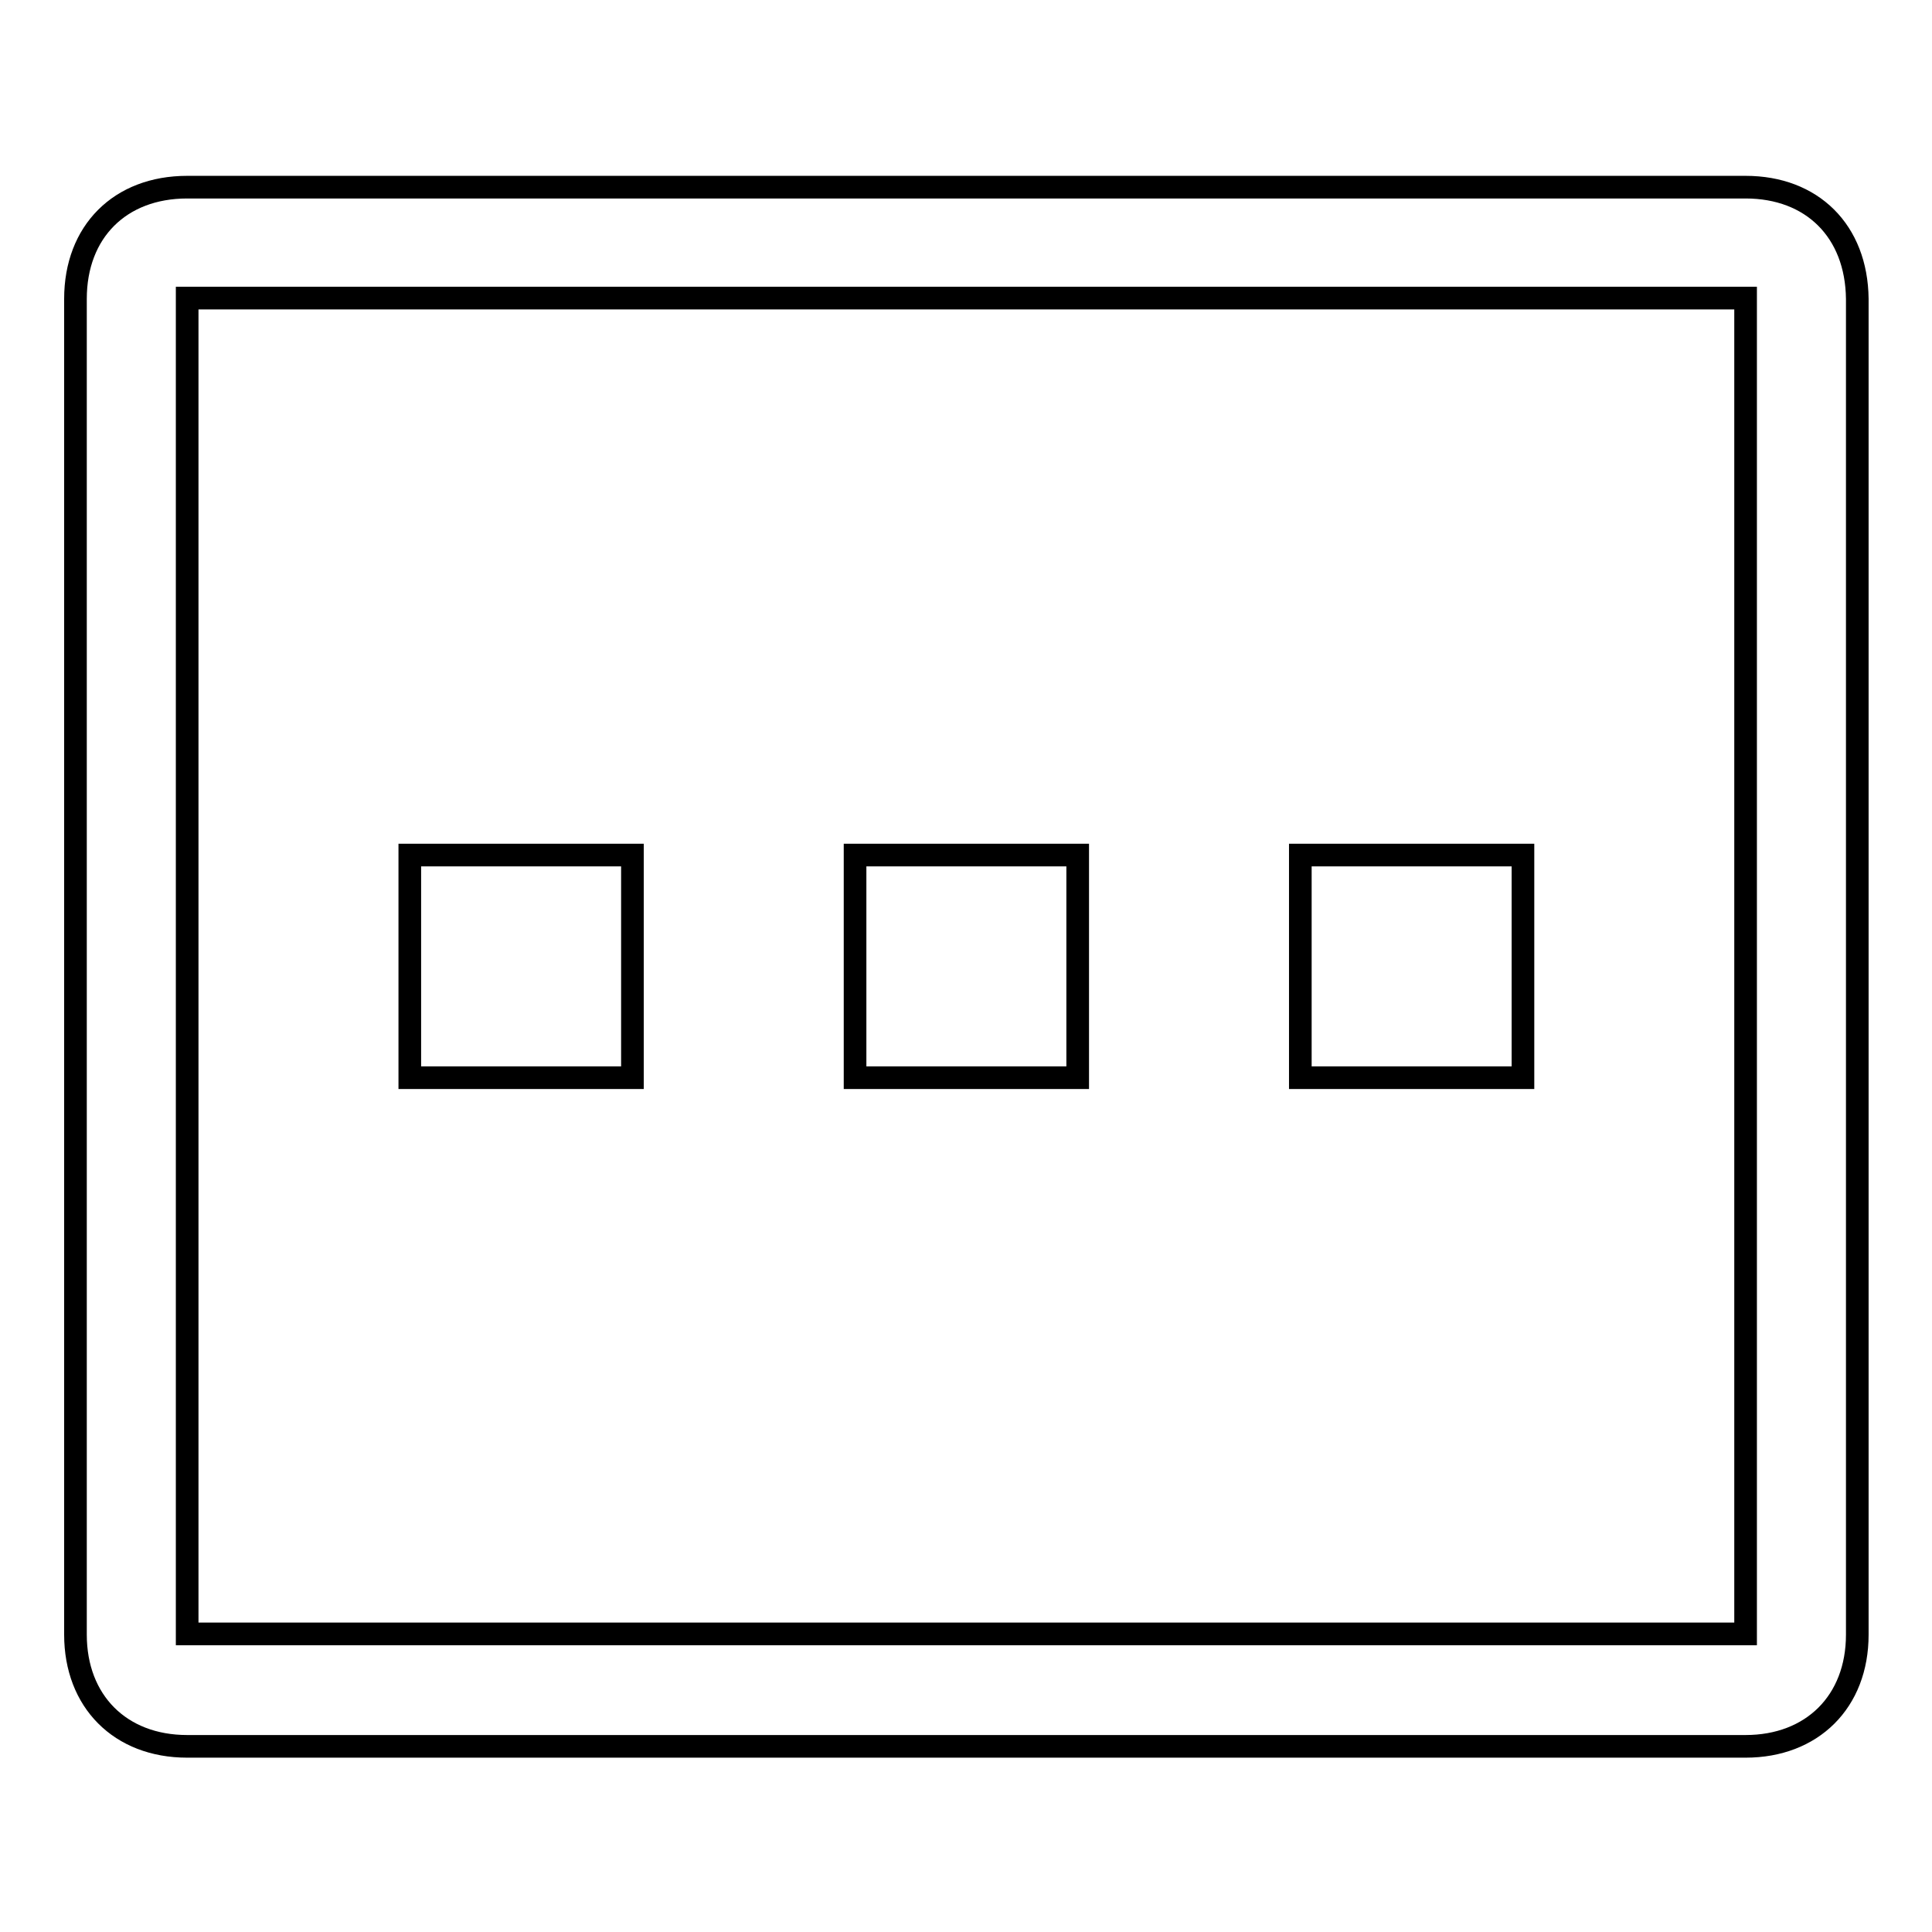
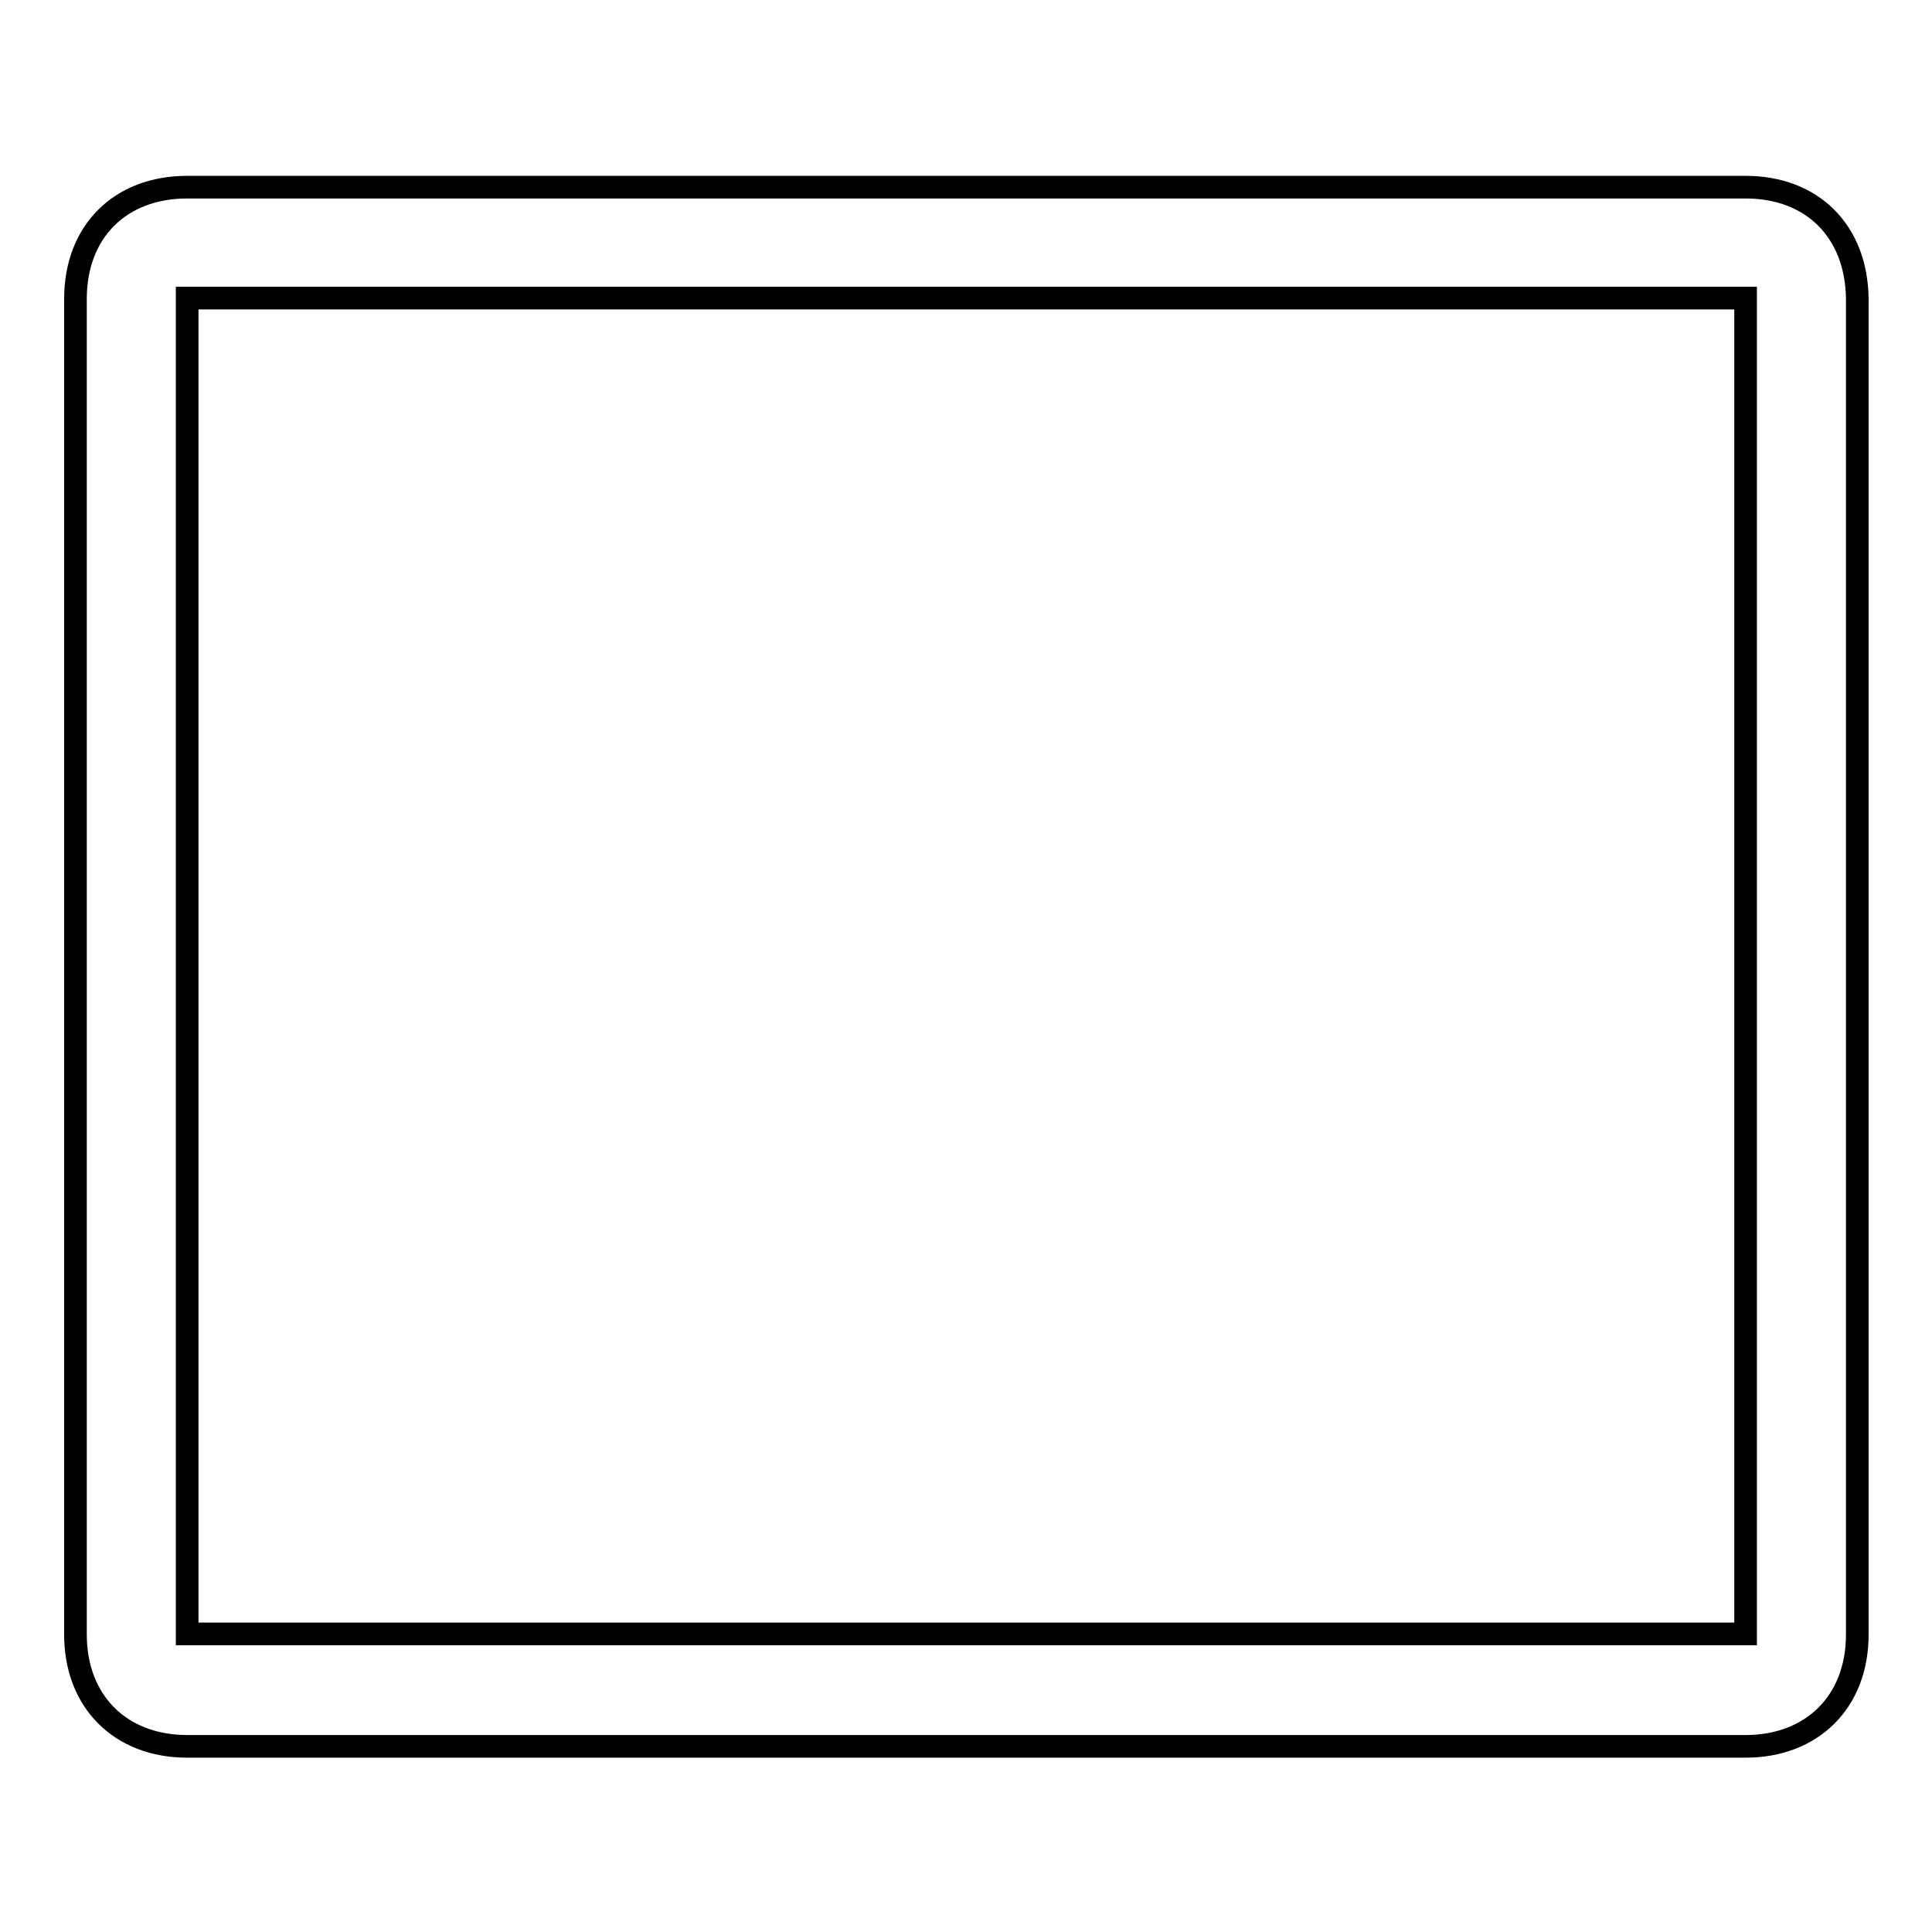
<svg xmlns="http://www.w3.org/2000/svg" version="1.1" x="0px" y="0px" viewBox="0 0 256 256" enable-background="new 0 0 256 256" xml:space="preserve">
  <g>
-     <path stroke-width="3" fill-opacity="0" stroke="#000000" d="M172.3,113.3h29.5v29.5h-29.5V113.3z M113.3,113.3h29.5v29.5h-29.5V113.3z M54.3,113.3h29.5v29.5H54.3 V113.3z" />
    <path stroke-width="3" fill-opacity="0" stroke="#000000" d="M231.3,24.8H24.8c-8.9,0-14.8,5.9-14.8,14.8v177c0,8.8,5.9,14.8,14.8,14.8h206.5c8.8,0,14.8-5.9,14.8-14.8 v-177C246,30.6,240.1,24.8,231.3,24.8z M231.3,216.5H24.8v-177h206.5V216.5z" />
  </g>
</svg>